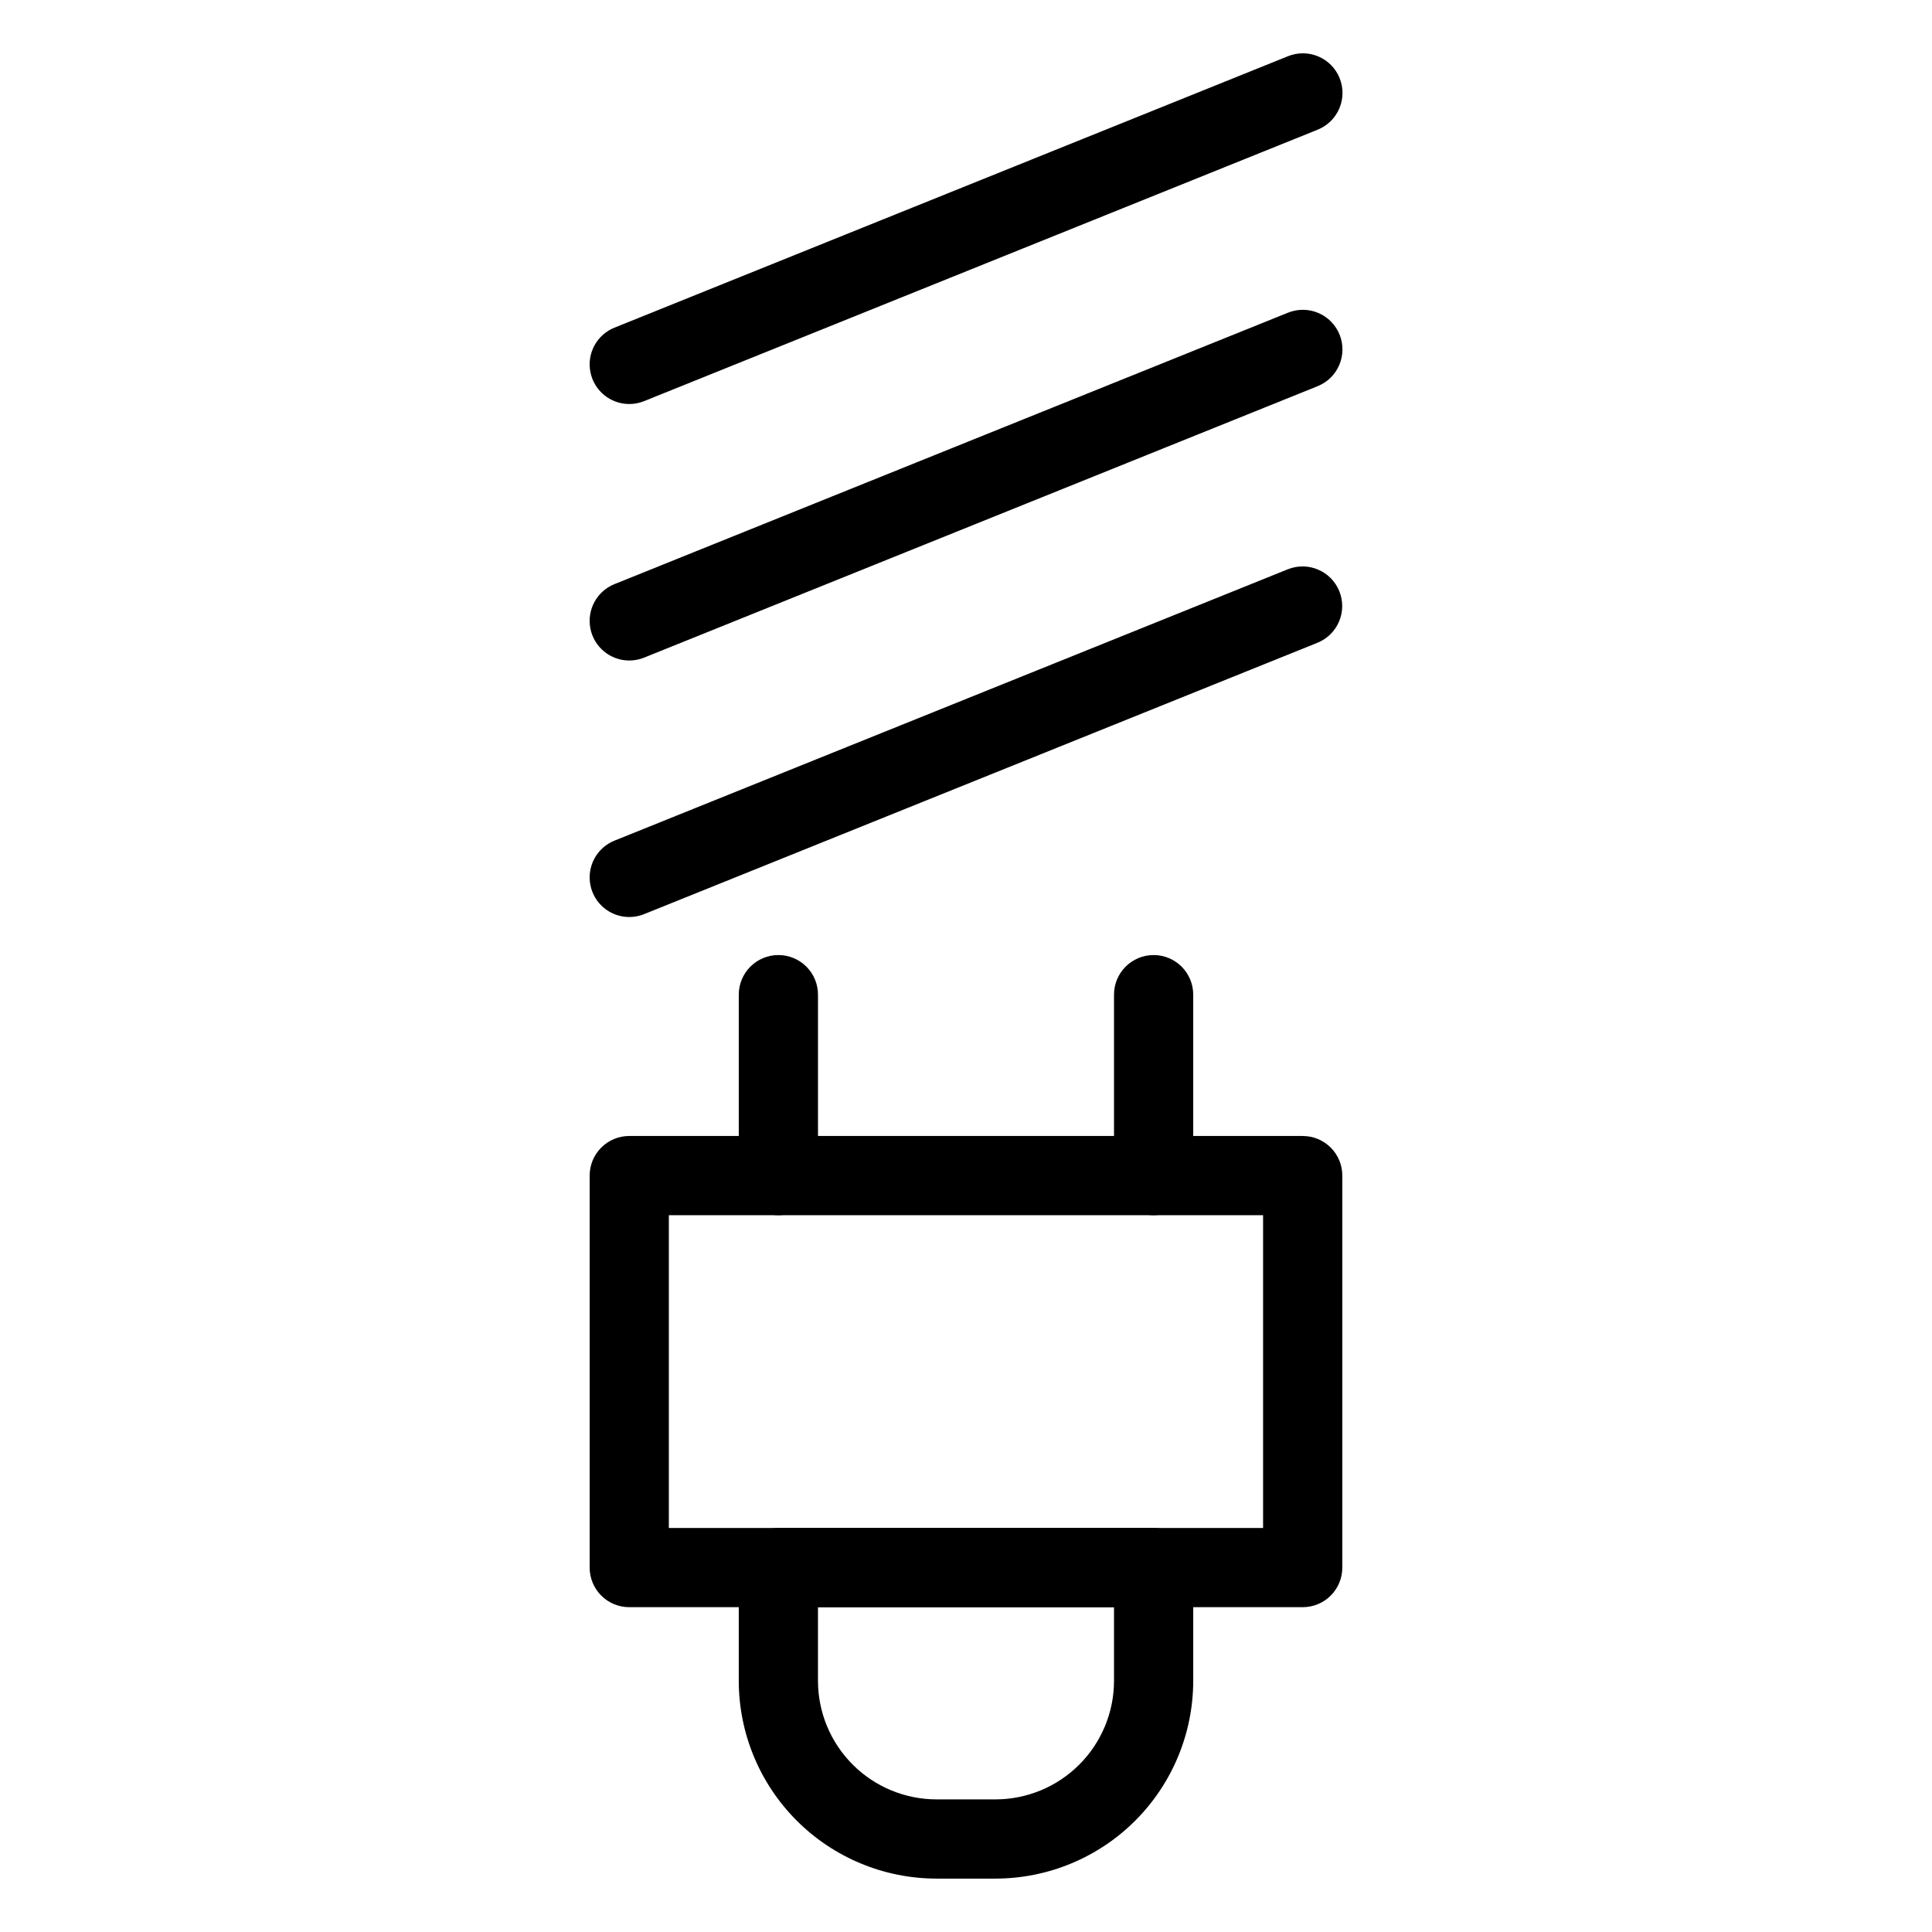
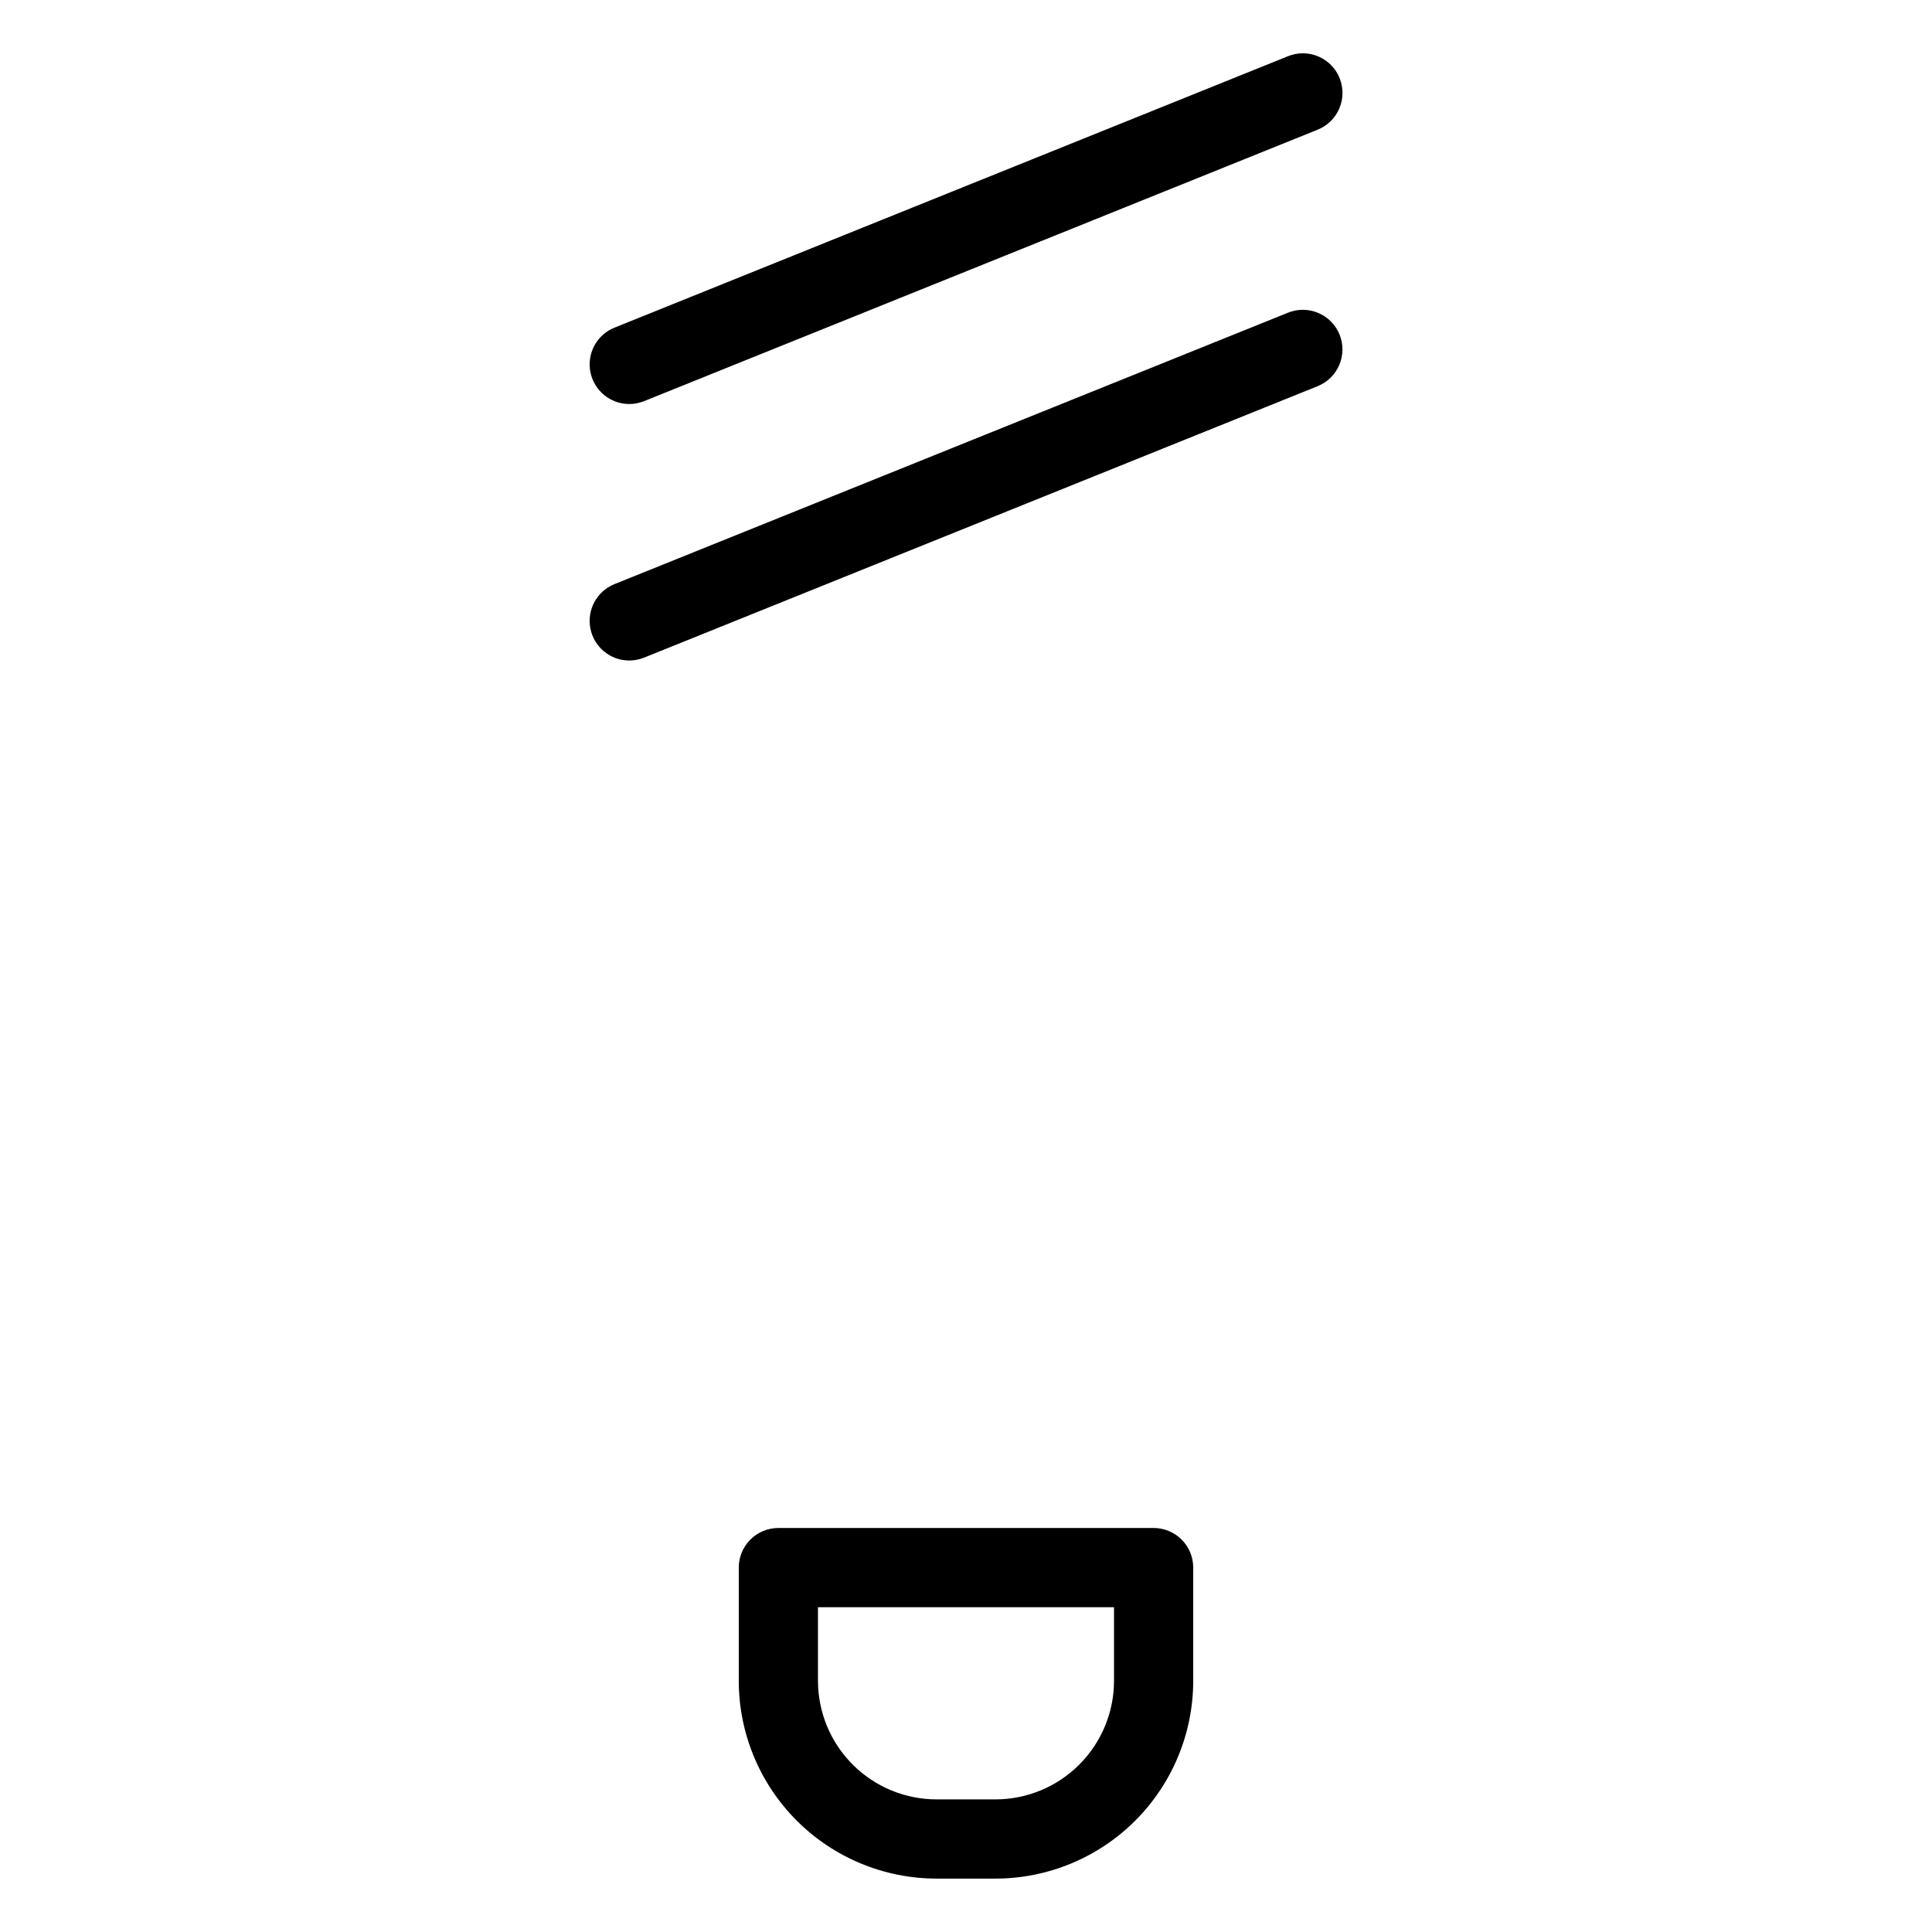
<svg xmlns="http://www.w3.org/2000/svg" fill="#000000" width="800px" height="800px" version="1.1" viewBox="144 144 512 512">
  <g>
-     <path d="m489.23 569.92h-178.47c-2.785 0.004-5.453-1.102-7.422-3.07s-3.074-4.641-3.074-7.426v-103.88c0-2.785 1.105-5.453 3.074-7.422s4.637-3.074 7.422-3.074h178.47c2.785 0 5.457 1.105 7.426 3.074s3.074 4.637 3.07 7.422v103.88c0.004 2.785-1.102 5.457-3.07 7.426s-4.641 3.074-7.426 3.07zm-167.98-20.992h157.48v-82.891h-157.48z" />
    <path d="m407.82 641.85h-15.645c-13.891-0.016-27.211-5.539-37.031-15.363-9.824-9.824-15.352-23.141-15.363-37.035v-30.023c-0.004-2.781 1.102-5.453 3.07-7.422s4.641-3.074 7.426-3.074h99.445c2.781 0 5.453 1.105 7.422 3.074s3.074 4.641 3.074 7.422v30.023c-0.016 13.895-5.543 27.211-15.363 37.035-9.824 9.824-23.145 15.348-37.035 15.363zm-47.047-71.926v19.527c0.008 8.328 3.32 16.309 9.211 22.195 5.887 5.887 13.867 9.199 22.191 9.211h15.645c8.324-0.012 16.309-3.324 22.195-9.211s9.199-13.867 9.211-22.195v-19.527z" />
-     <path d="m350.28 466.04c-2.785 0.004-5.457-1.102-7.426-3.07s-3.074-4.641-3.07-7.426v-47.949c0-5.797 4.699-10.496 10.496-10.496s10.496 4.699 10.496 10.496v47.949c0 2.785-1.105 5.457-3.074 7.426s-4.641 3.074-7.422 3.07z" />
-     <path d="m449.72 466.04c-2.785 0.004-5.457-1.102-7.426-3.07s-3.074-4.641-3.07-7.426v-47.949c0-5.797 4.699-10.496 10.496-10.496s10.496 4.699 10.496 10.496v47.949c0 2.785-1.105 5.457-3.074 7.426s-4.641 3.074-7.422 3.07z" />
-     <path d="m310.76 387.02c-5.027 0-9.348-3.562-10.305-8.5-0.957-4.934 1.715-9.855 6.379-11.738l178.47-71.926v0.004c5.375-2.144 11.469 0.457 13.629 5.824 2.164 5.363-0.418 11.469-5.777 13.648l-178.47 71.926c-1.246 0.504-2.582 0.762-3.926 0.762z" />
    <path d="m310.76 319.04c-5.027 0-9.348-3.566-10.305-8.5-0.957-4.938 1.715-9.855 6.379-11.738l178.47-71.926c2.586-1.051 5.484-1.031 8.055 0.059 2.566 1.086 4.598 3.152 5.644 5.742 1.043 2.586 1.012 5.484-0.086 8.051-1.098 2.566-3.168 4.59-5.762 5.625l-178.47 71.926c-1.246 0.504-2.582 0.762-3.926 0.762z" />
    <path d="m310.76 251.07c-5.027 0-9.348-3.566-10.305-8.5-0.961-4.938 1.715-9.859 6.379-11.738l178.47-71.926c2.586-1.055 5.484-1.039 8.059 0.051 2.574 1.086 4.606 3.152 5.648 5.742 1.047 2.59 1.016 5.492-0.086 8.059-1.098 2.566-3.176 4.59-5.769 5.625l-178.47 71.922c-1.246 0.504-2.582 0.766-3.926 0.766z" />
  </g>
</svg>